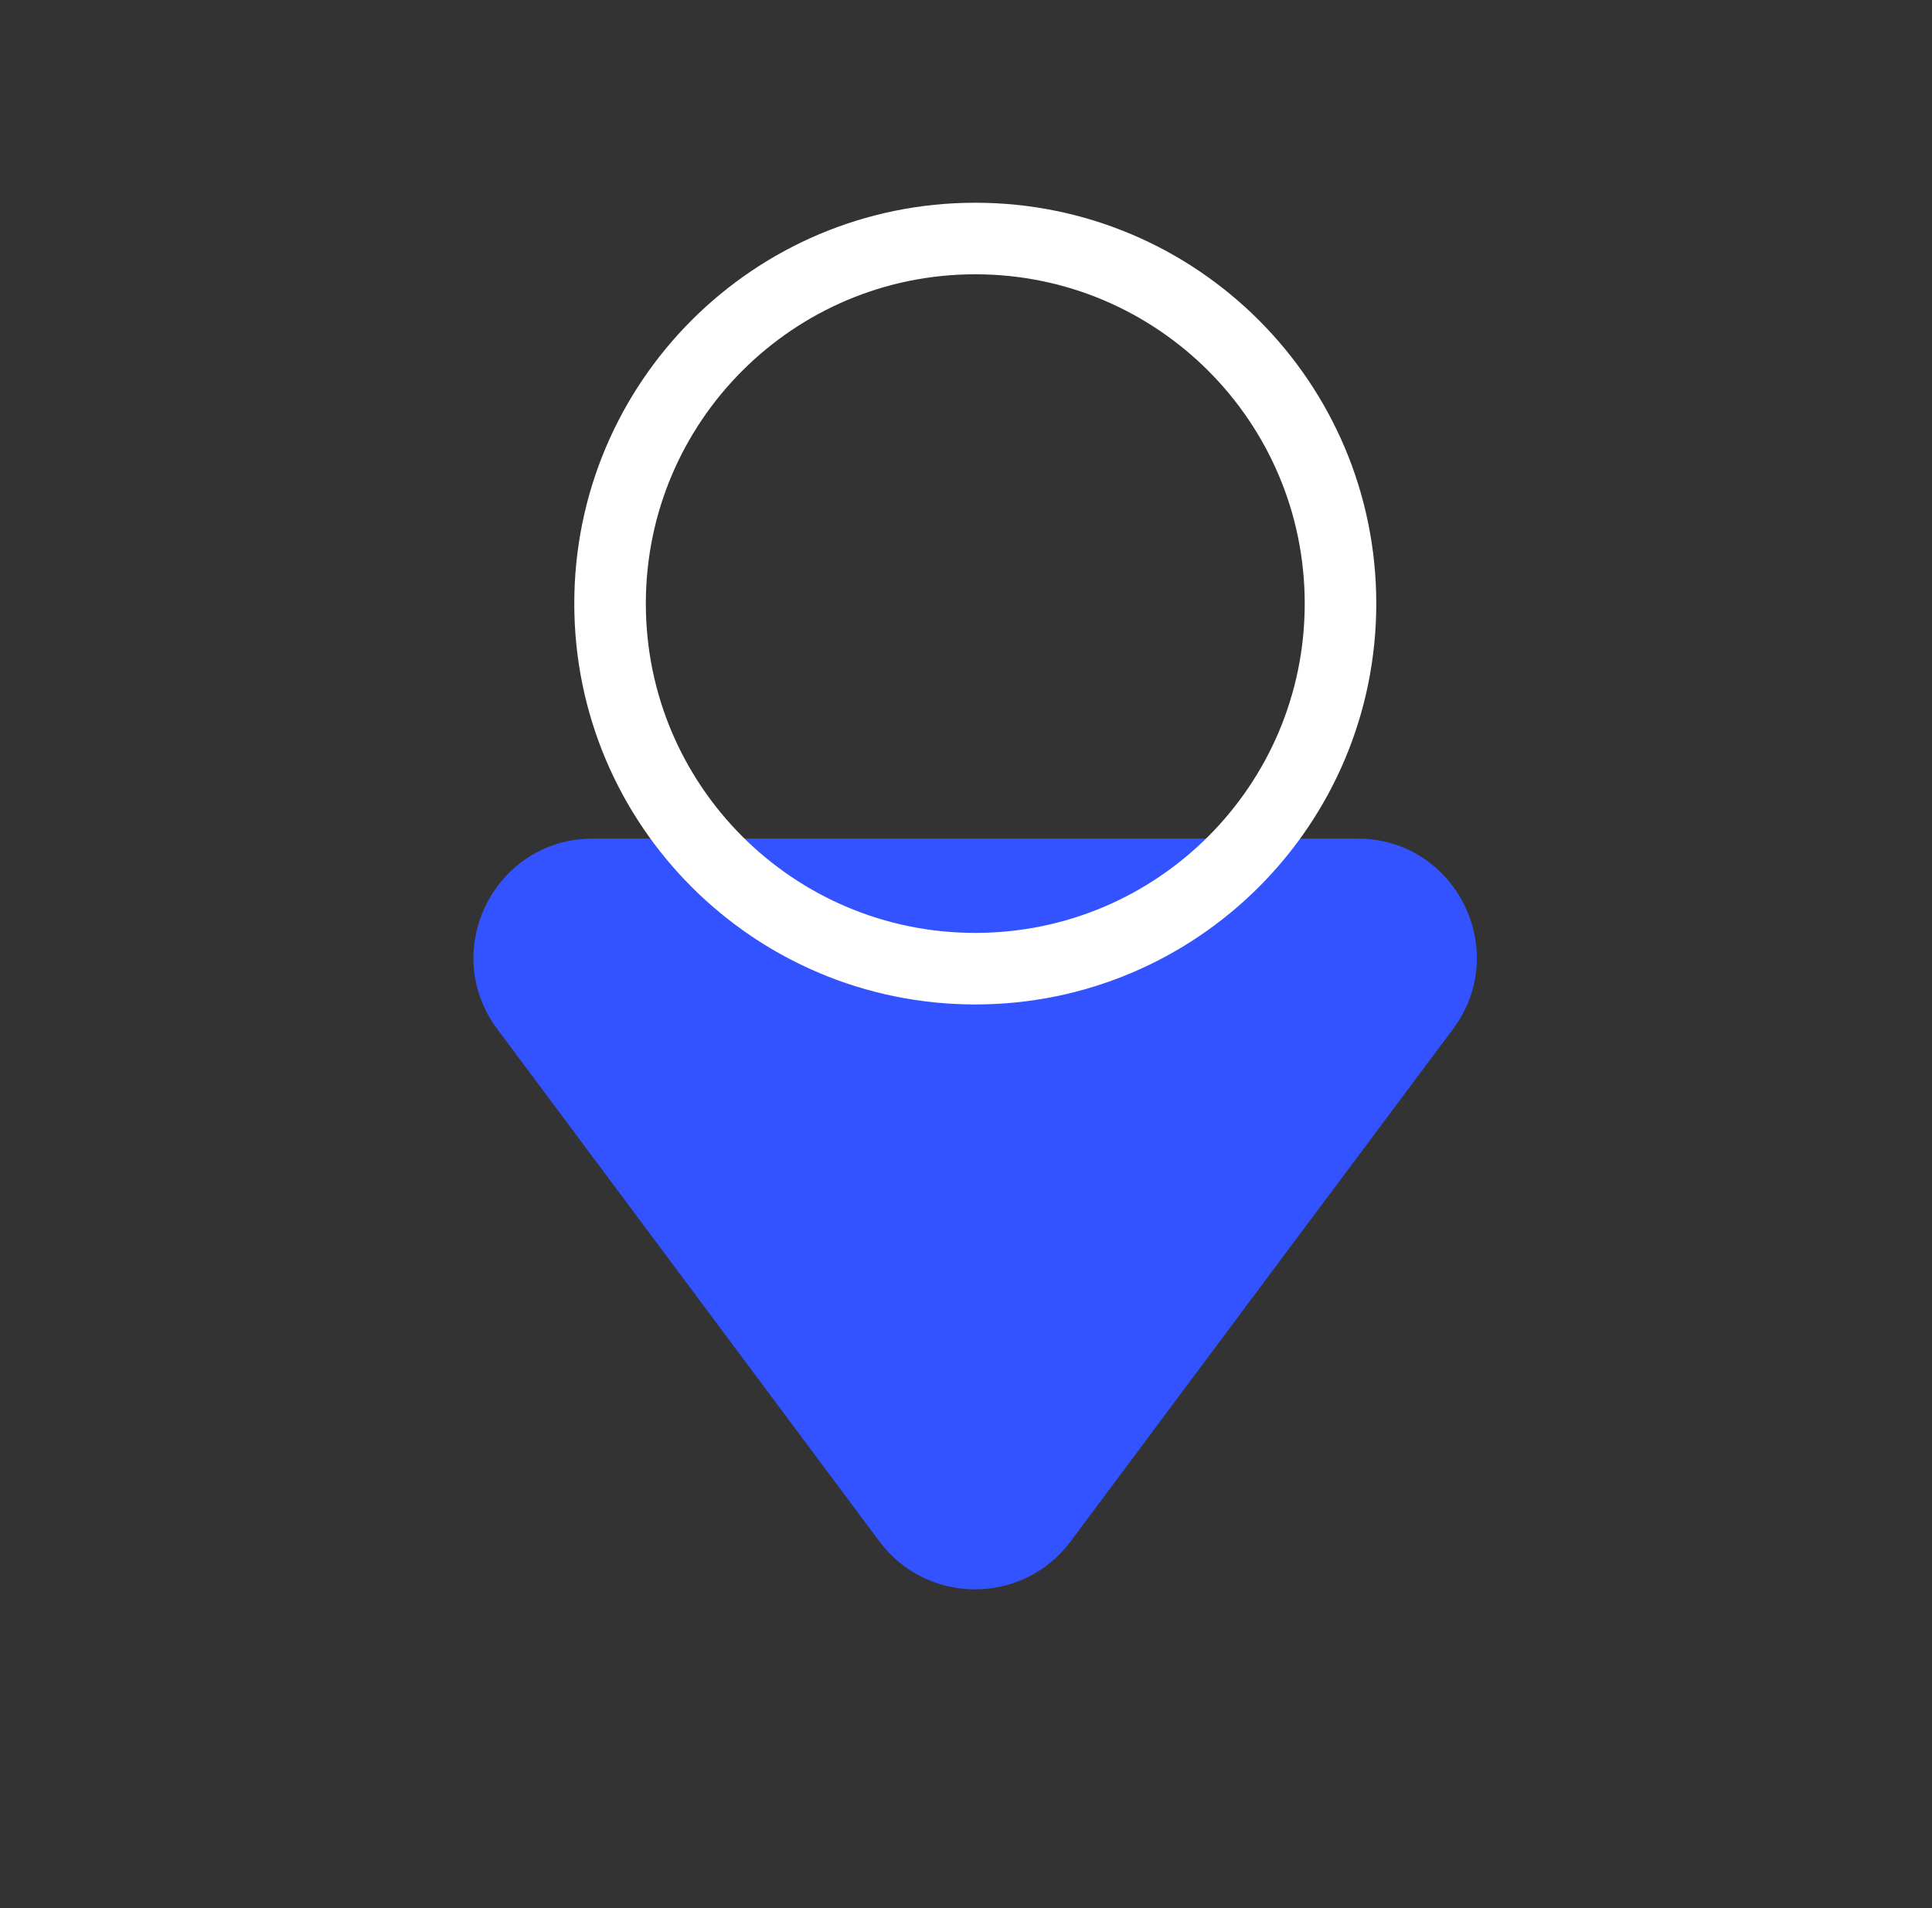
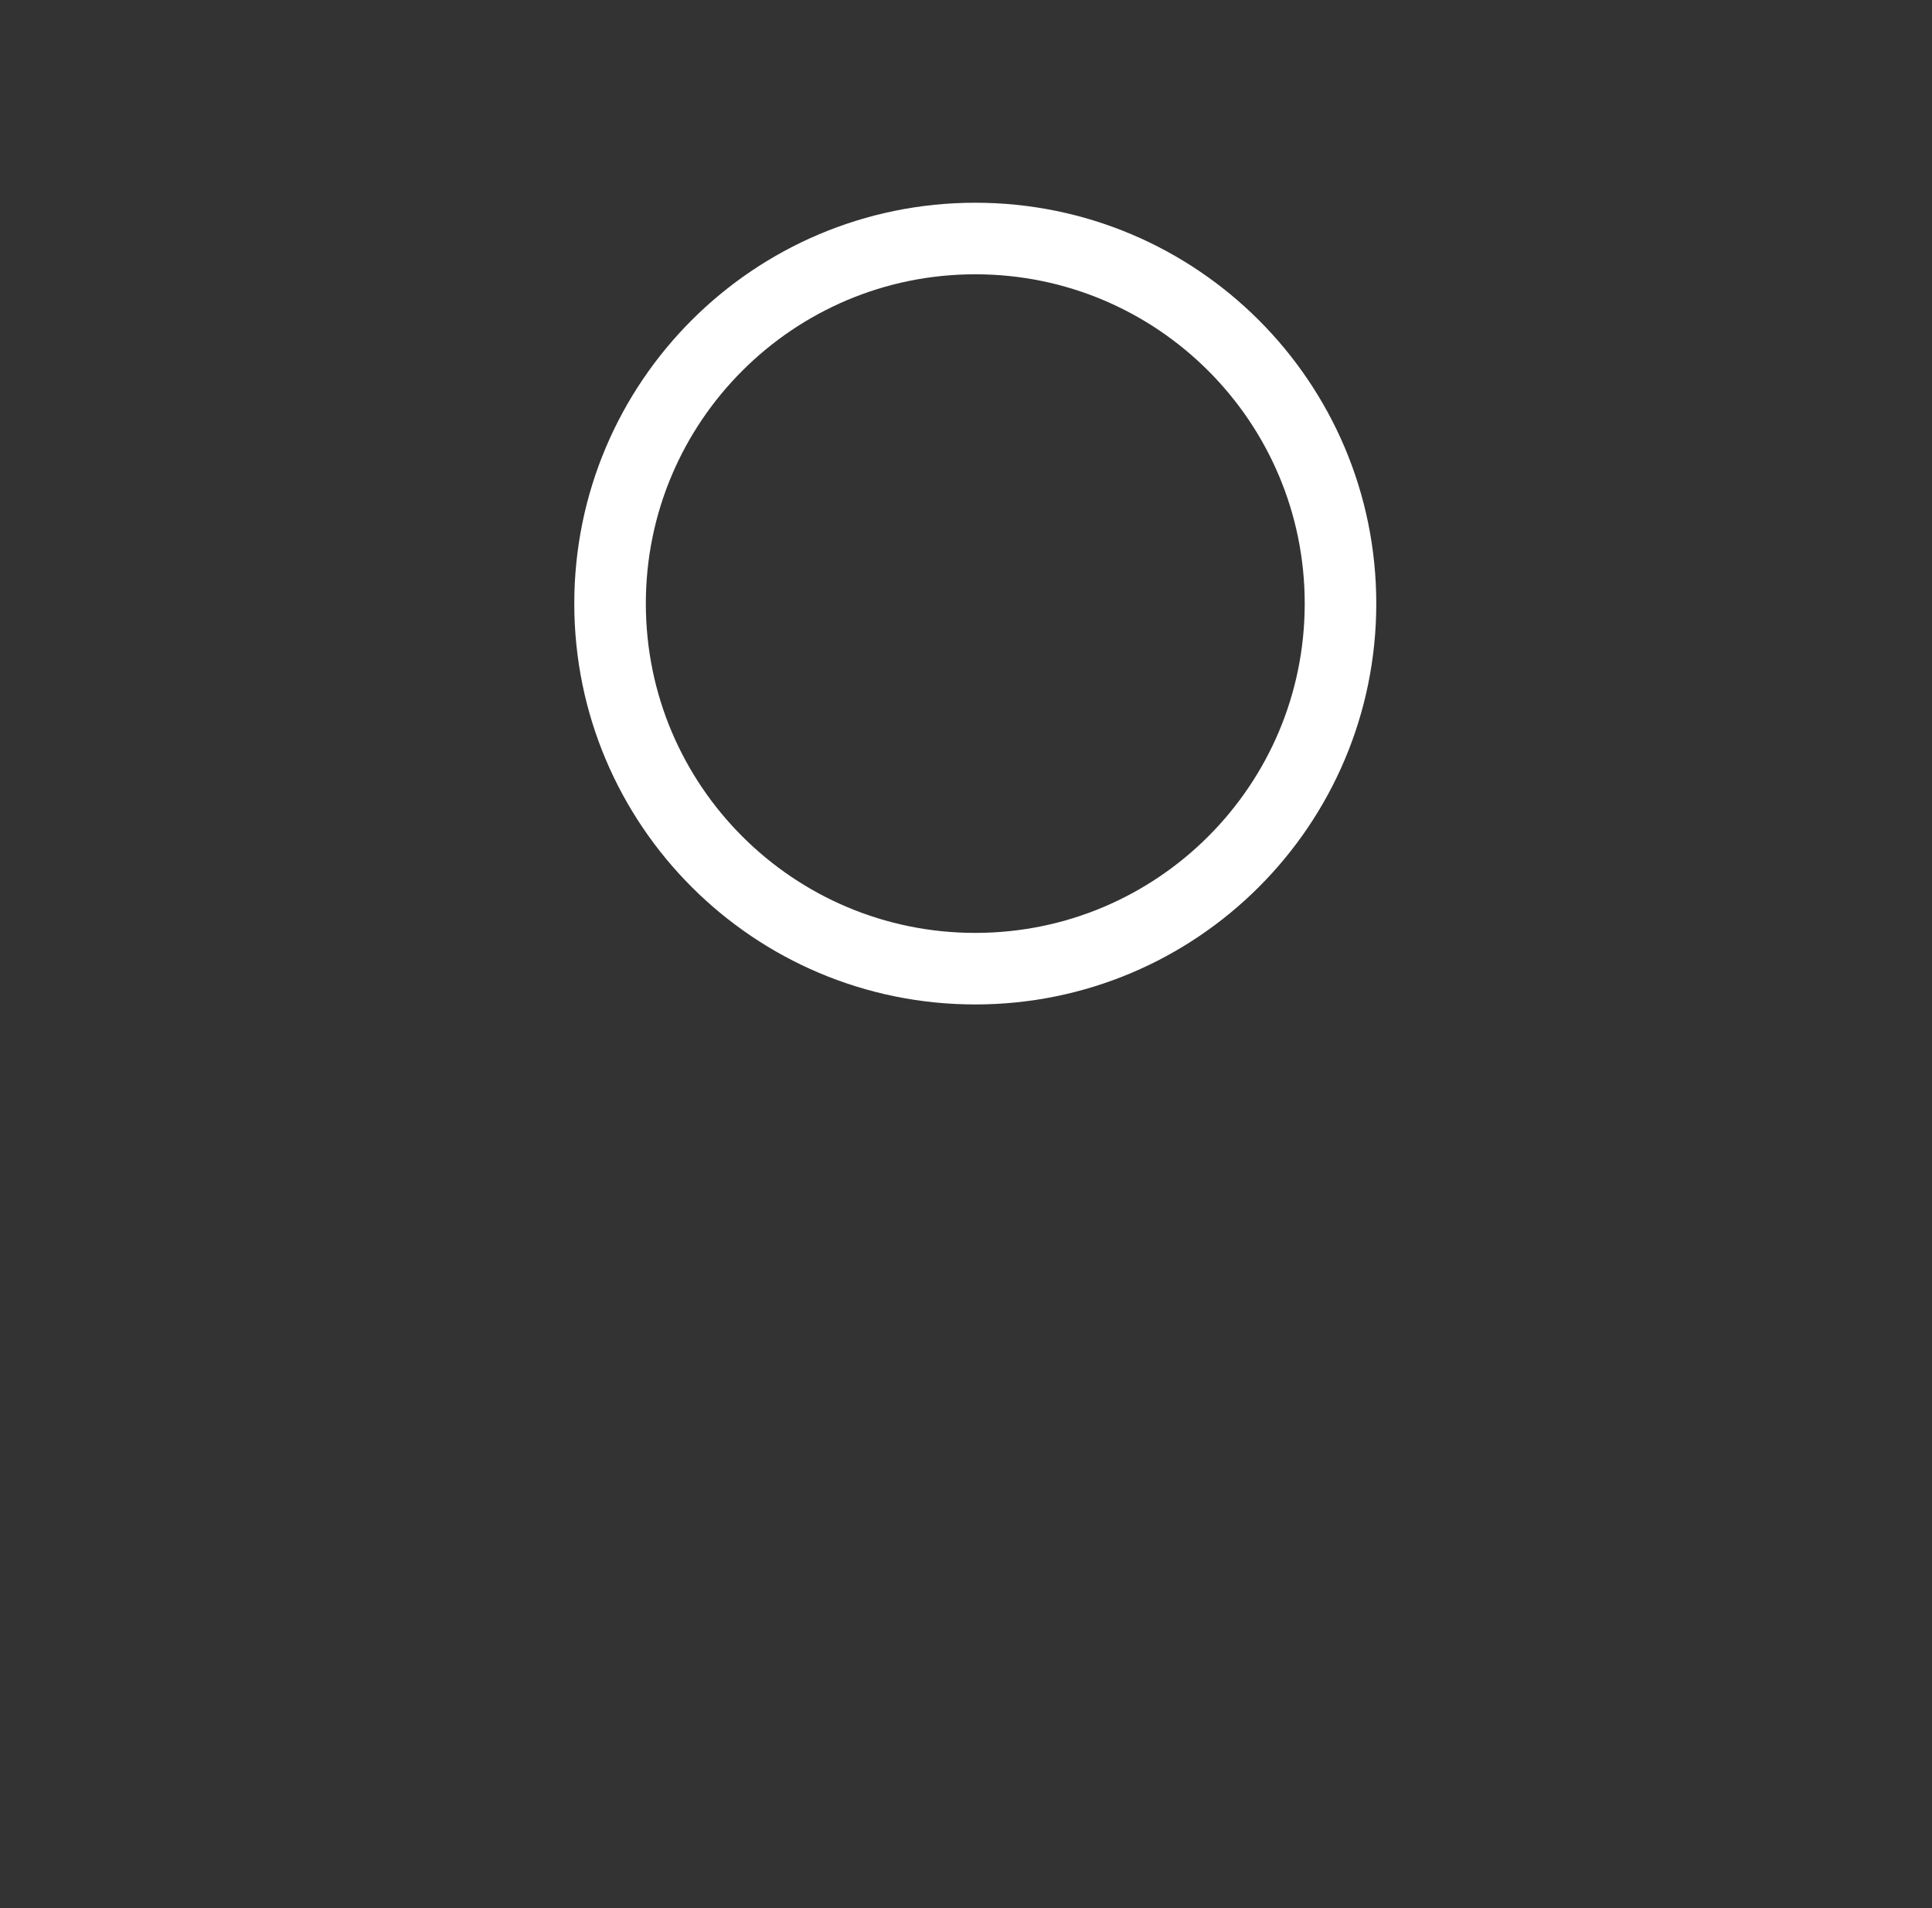
<svg xmlns="http://www.w3.org/2000/svg" width="81" height="80" viewBox="0 0 81 80" fill="none">
  <rect x="0" y="0" width="81" height="80" fill="#333333" stroke="none" />
-   <path d="M40.878 35.158H56.909C61.025 35.158 63.378 39.853 60.915 43.15L53.871 52.579L44.886 64.626C42.887 67.307 38.87 67.307 36.87 64.626L27.885 52.579L20.851 43.147C18.391 39.849 20.745 35.158 24.859 35.158H40.878Z" fill="#3253FF" />
  <path d="M40.889 40.613C49.345 40.613 56.201 33.76 56.201 25.306C56.201 16.853 49.345 10 40.889 10C32.432 10 25.577 16.853 25.577 25.306C25.577 33.76 32.432 40.613 40.889 40.613Z" stroke="white" stroke-width="3" stroke-miterlimit="10" />
</svg>